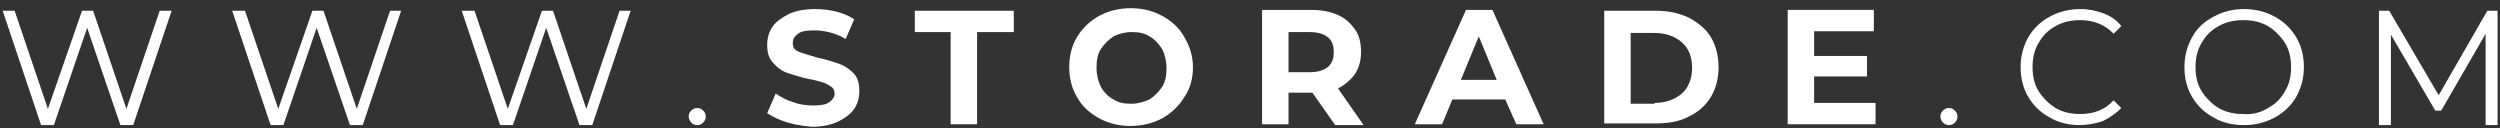
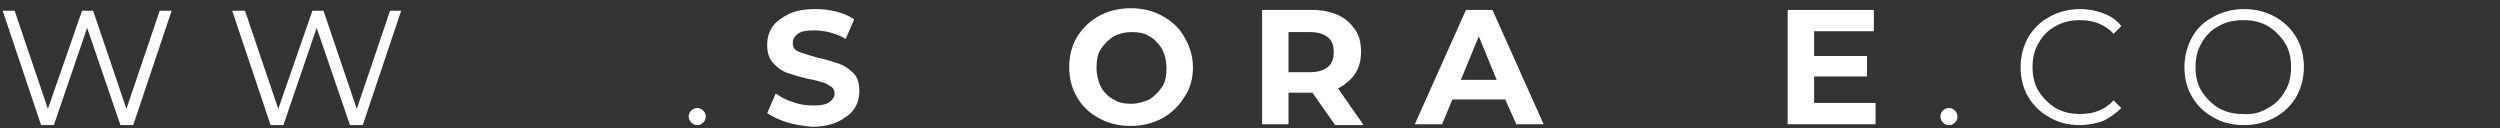
<svg xmlns="http://www.w3.org/2000/svg" width="293" height="15" viewBox="0 0 293 15" fill="none">
  <rect x="0" y="0" width="293" height="15" fill="#333333" stroke="none" />
  <path d="M20.114 1.261L15.614 14.661H14.114L10.214 3.261L6.314 14.661H4.814L0.314 1.261H1.714L5.614 12.761L9.614 1.261H10.915L14.815 12.761L18.715 1.261H20.114Z" fill="white" />
  <path d="M47.014 1.261L42.514 14.661H41.014L37.114 3.261L33.214 14.661H31.714L27.214 1.261H28.714L32.614 12.761L36.614 1.261H37.914L41.814 12.761L45.714 1.261H47.014Z" fill="white" />
-   <path d="M73.914 1.261L69.414 14.661H67.914L64.014 3.261L60.114 14.661H58.614L54.114 1.261H55.614L59.514 12.761L63.514 1.261H64.814L68.714 12.761L72.614 1.261H73.914Z" fill="white" />
  <path d="M81.015 14.361C80.815 14.161 80.715 13.861 80.715 13.661C80.715 13.361 80.815 13.161 81.015 12.961C81.215 12.761 81.415 12.661 81.715 12.661C82.015 12.661 82.215 12.761 82.415 12.961C82.615 13.161 82.715 13.361 82.715 13.661C82.715 13.961 82.615 14.161 82.415 14.361C82.215 14.561 82.015 14.661 81.715 14.661C81.415 14.661 81.215 14.561 81.015 14.361Z" fill="white" />
  <path d="M92.314 14.361C91.314 14.061 90.514 13.661 89.914 13.261L90.914 10.961C91.514 11.361 92.214 11.761 92.914 11.961C93.714 12.261 94.514 12.361 95.314 12.361C96.214 12.361 96.814 12.261 97.214 11.961C97.614 11.661 97.814 11.361 97.814 10.961C97.814 10.661 97.714 10.361 97.414 10.161C97.114 9.961 96.814 9.761 96.414 9.661C96.014 9.561 95.514 9.361 94.814 9.261C93.814 9.061 93.014 8.761 92.314 8.561C91.714 8.361 91.114 7.961 90.614 7.361C90.114 6.861 89.914 6.161 89.914 5.261C89.914 4.461 90.114 3.761 90.514 3.161C90.914 2.561 91.614 2.061 92.414 1.661C93.214 1.261 94.314 1.061 95.514 1.061C96.414 1.061 97.214 1.161 98.014 1.361C98.814 1.561 99.514 1.861 100.114 2.261L99.114 4.561C97.914 3.861 96.614 3.561 95.414 3.561C94.514 3.561 93.914 3.661 93.514 3.961C93.114 4.261 92.914 4.561 92.914 5.061C92.914 5.561 93.114 5.861 93.614 6.061C94.114 6.261 94.814 6.461 95.814 6.761C96.814 6.961 97.714 7.261 98.314 7.461C98.914 7.661 99.514 8.061 100.014 8.561C100.514 9.061 100.714 9.761 100.714 10.661C100.714 11.461 100.514 12.161 100.114 12.761C99.714 13.361 99.014 13.861 98.214 14.261C97.314 14.661 96.314 14.861 95.114 14.861C94.314 14.761 93.314 14.661 92.314 14.361Z" fill="white" />
-   <path d="M111.515 3.761H107.215V1.261H118.815V3.761H114.515V14.561H111.415V3.761H111.515Z" fill="white" />
  <path d="M128.814 13.861C127.714 13.261 126.814 12.461 126.214 11.361C125.614 10.361 125.314 9.161 125.314 7.861C125.314 6.561 125.614 5.361 126.214 4.361C126.814 3.361 127.714 2.461 128.814 1.861C129.914 1.261 131.214 0.961 132.514 0.961C133.914 0.961 135.114 1.261 136.214 1.861C137.314 2.461 138.214 3.261 138.814 4.361C139.414 5.361 139.814 6.561 139.814 7.861C139.814 9.161 139.514 10.361 138.814 11.361C138.214 12.361 137.314 13.261 136.214 13.861C135.114 14.461 133.814 14.761 132.514 14.761C131.114 14.761 129.914 14.461 128.814 13.861ZM134.714 11.661C135.314 11.261 135.814 10.761 136.214 10.161C136.614 9.561 136.714 8.761 136.714 7.961C136.714 7.161 136.514 6.361 136.214 5.761C135.814 5.161 135.314 4.561 134.714 4.261C134.114 3.861 133.414 3.761 132.614 3.761C131.814 3.761 131.114 3.961 130.514 4.261C129.914 4.661 129.414 5.161 129.014 5.761C128.614 6.361 128.514 7.161 128.514 7.961C128.514 8.761 128.714 9.561 129.014 10.161C129.314 10.761 129.914 11.361 130.514 11.661C131.114 12.061 131.814 12.161 132.614 12.161C133.314 12.161 134.014 11.961 134.714 11.661Z" fill="white" />
  <path d="M156.414 14.561L153.814 10.861H153.614H151.014V14.561H147.914V1.161H153.714C154.914 1.161 155.914 1.361 156.814 1.761C157.714 2.161 158.314 2.761 158.814 3.461C159.314 4.161 159.514 5.061 159.514 6.061C159.514 7.061 159.314 7.861 158.814 8.661C158.314 9.361 157.614 9.961 156.814 10.361L159.814 14.661H156.414V14.561ZM155.614 4.361C155.114 3.961 154.414 3.761 153.514 3.761H151.014V8.461H153.514C154.414 8.461 155.114 8.261 155.614 7.861C156.114 7.461 156.314 6.861 156.314 6.161C156.314 5.261 156.114 4.761 155.614 4.361Z" fill="white" />
  <path d="M176.414 11.661H170.214L169.014 14.561H165.814L171.814 1.161H174.914L180.914 14.561H177.714L176.414 11.661ZM175.414 9.361L173.314 4.261L171.214 9.361H175.414Z" fill="white" />
-   <path d="M188.015 1.261H194.115C195.615 1.261 196.815 1.561 197.915 2.061C199.015 2.661 199.915 3.361 200.515 4.361C201.115 5.361 201.415 6.561 201.415 7.861C201.415 9.161 201.115 10.361 200.515 11.361C199.915 12.361 199.015 13.161 197.915 13.661C196.815 14.261 195.515 14.461 194.115 14.461H188.015V1.261ZM193.915 12.061C195.215 12.061 196.315 11.661 197.115 10.961C197.915 10.261 198.315 9.161 198.315 7.961C198.315 6.661 197.915 5.661 197.115 4.961C196.315 4.261 195.215 3.861 193.915 3.861H191.115V12.161H193.915V12.061Z" fill="white" />
  <path d="M219.815 12.061V14.561H209.515V1.161H219.615V3.661H212.615V6.561H218.815V8.961H212.615V12.061H219.815Z" fill="white" />
  <path d="M227.714 14.361C227.514 14.161 227.414 13.861 227.414 13.661C227.414 13.361 227.514 13.161 227.714 12.961C227.914 12.761 228.114 12.661 228.414 12.661C228.714 12.661 228.914 12.761 229.114 12.961C229.314 13.161 229.414 13.361 229.414 13.661C229.414 13.961 229.314 14.161 229.114 14.361C228.914 14.561 228.714 14.661 228.414 14.661C228.114 14.661 227.914 14.561 227.714 14.361Z" fill="white" />
  <path d="M240.214 13.761C239.114 13.161 238.314 12.361 237.714 11.361C237.114 10.361 236.814 9.161 236.814 7.861C236.814 6.561 237.114 5.461 237.714 4.361C238.314 3.361 239.114 2.561 240.214 1.961C241.314 1.361 242.514 1.061 243.814 1.061C244.814 1.061 245.714 1.261 246.514 1.561C247.314 1.861 248.114 2.361 248.614 3.061L247.714 3.961C246.714 2.861 245.314 2.361 243.814 2.361C242.714 2.361 241.814 2.561 240.914 3.061C240.014 3.561 239.414 4.161 238.914 5.061C238.414 5.861 238.214 6.861 238.214 7.861C238.214 8.861 238.414 9.861 238.914 10.661C239.414 11.461 240.114 12.161 240.914 12.661C241.814 13.161 242.714 13.361 243.814 13.361C245.414 13.361 246.714 12.861 247.714 11.761L248.614 12.661C248.014 13.261 247.314 13.761 246.514 14.161C245.714 14.461 244.714 14.661 243.714 14.661C242.414 14.661 241.214 14.361 240.214 13.761Z" fill="white" />
  <path d="M259.415 13.761C258.315 13.161 257.515 12.361 256.915 11.361C256.315 10.361 256.015 9.161 256.015 7.861C256.015 6.561 256.315 5.461 256.915 4.361C257.515 3.261 258.315 2.561 259.415 1.961C260.515 1.361 261.715 1.061 263.015 1.061C264.315 1.061 265.515 1.361 266.615 1.961C267.715 2.561 268.515 3.361 269.115 4.361C269.715 5.361 270.015 6.561 270.015 7.861C270.015 9.161 269.715 10.261 269.115 11.361C268.515 12.361 267.715 13.161 266.615 13.761C265.515 14.361 264.315 14.661 263.015 14.661C261.615 14.661 260.415 14.361 259.415 13.761ZM265.815 12.661C266.715 12.161 267.315 11.561 267.815 10.661C268.315 9.861 268.515 8.861 268.515 7.861C268.515 6.861 268.315 5.861 267.815 5.061C267.315 4.261 266.615 3.561 265.815 3.061C264.915 2.561 264.015 2.361 262.915 2.361C261.815 2.361 260.915 2.561 260.015 3.061C259.115 3.561 258.515 4.161 258.015 5.061C257.515 5.861 257.315 6.861 257.315 7.861C257.315 8.861 257.515 9.861 258.015 10.661C258.515 11.461 259.215 12.161 260.015 12.661C260.915 13.161 261.815 13.361 262.915 13.361C264.015 13.461 265.015 13.161 265.815 12.661Z" fill="white" />
-   <path d="M292.714 1.261V14.661H291.314V3.961L286.114 12.961H285.414L280.214 4.061V14.661H278.814V1.261H280.014L285.814 11.161L291.514 1.261H292.714Z" fill="white" />
</svg>